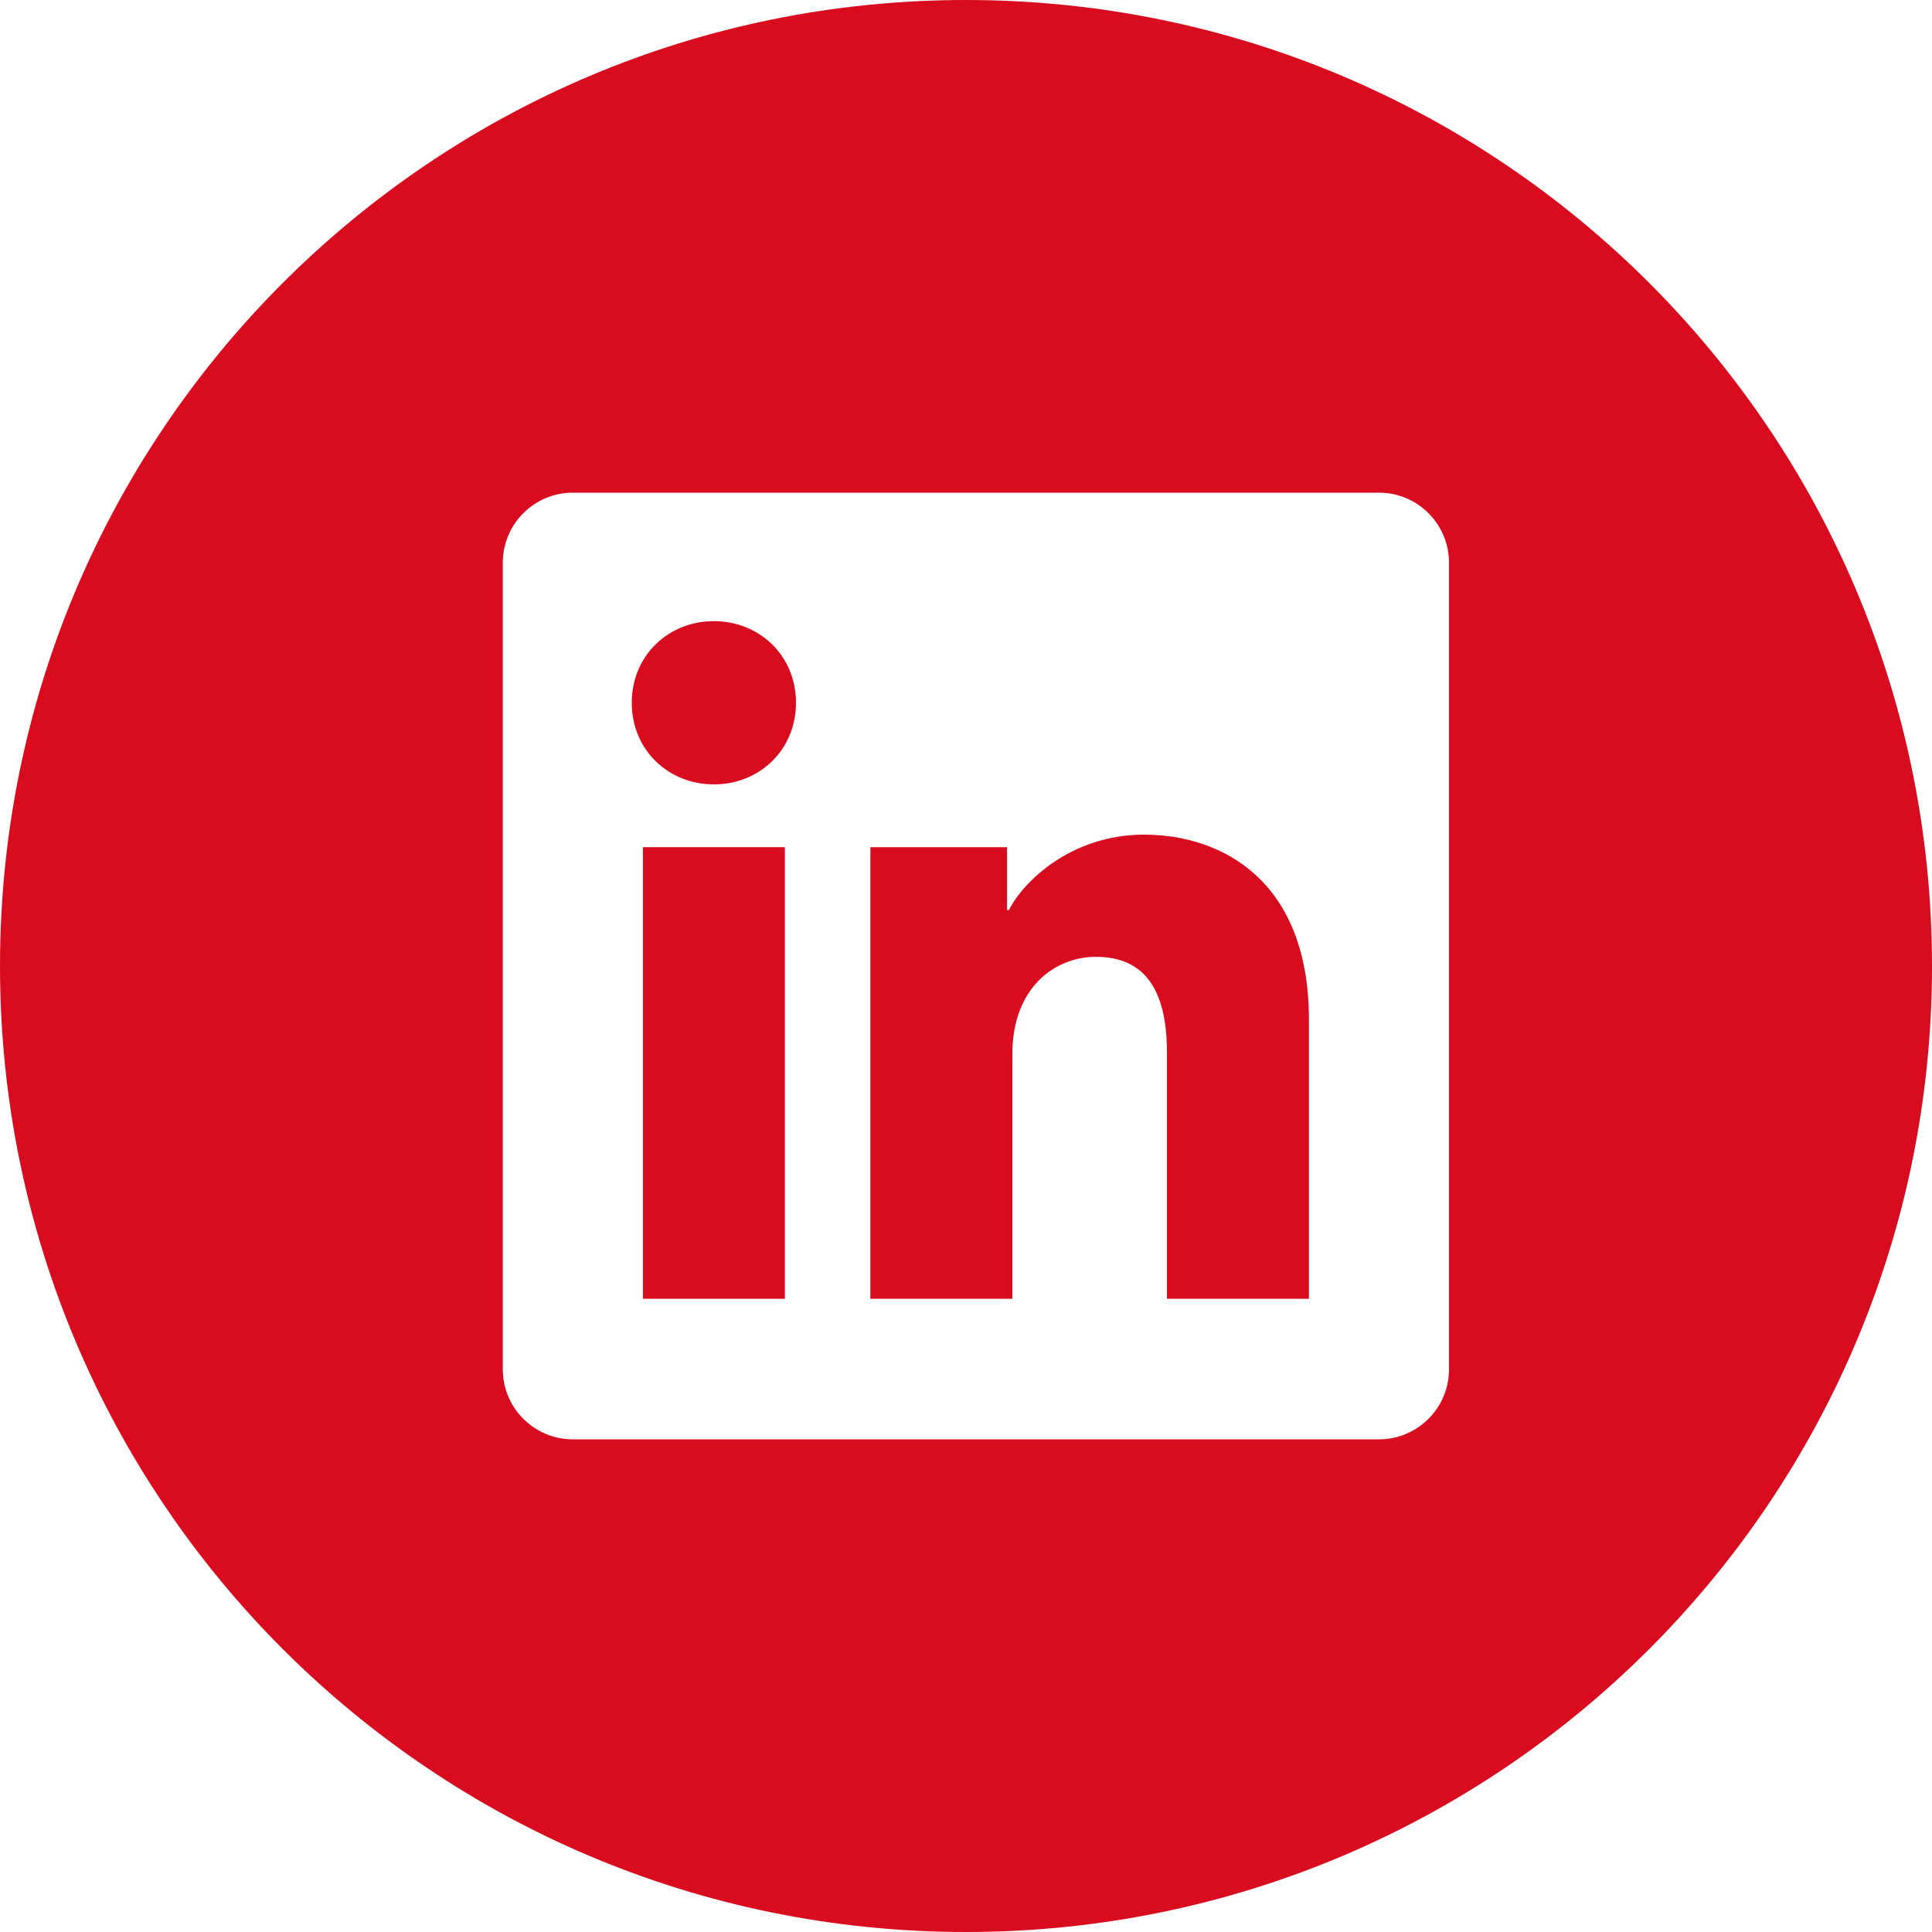
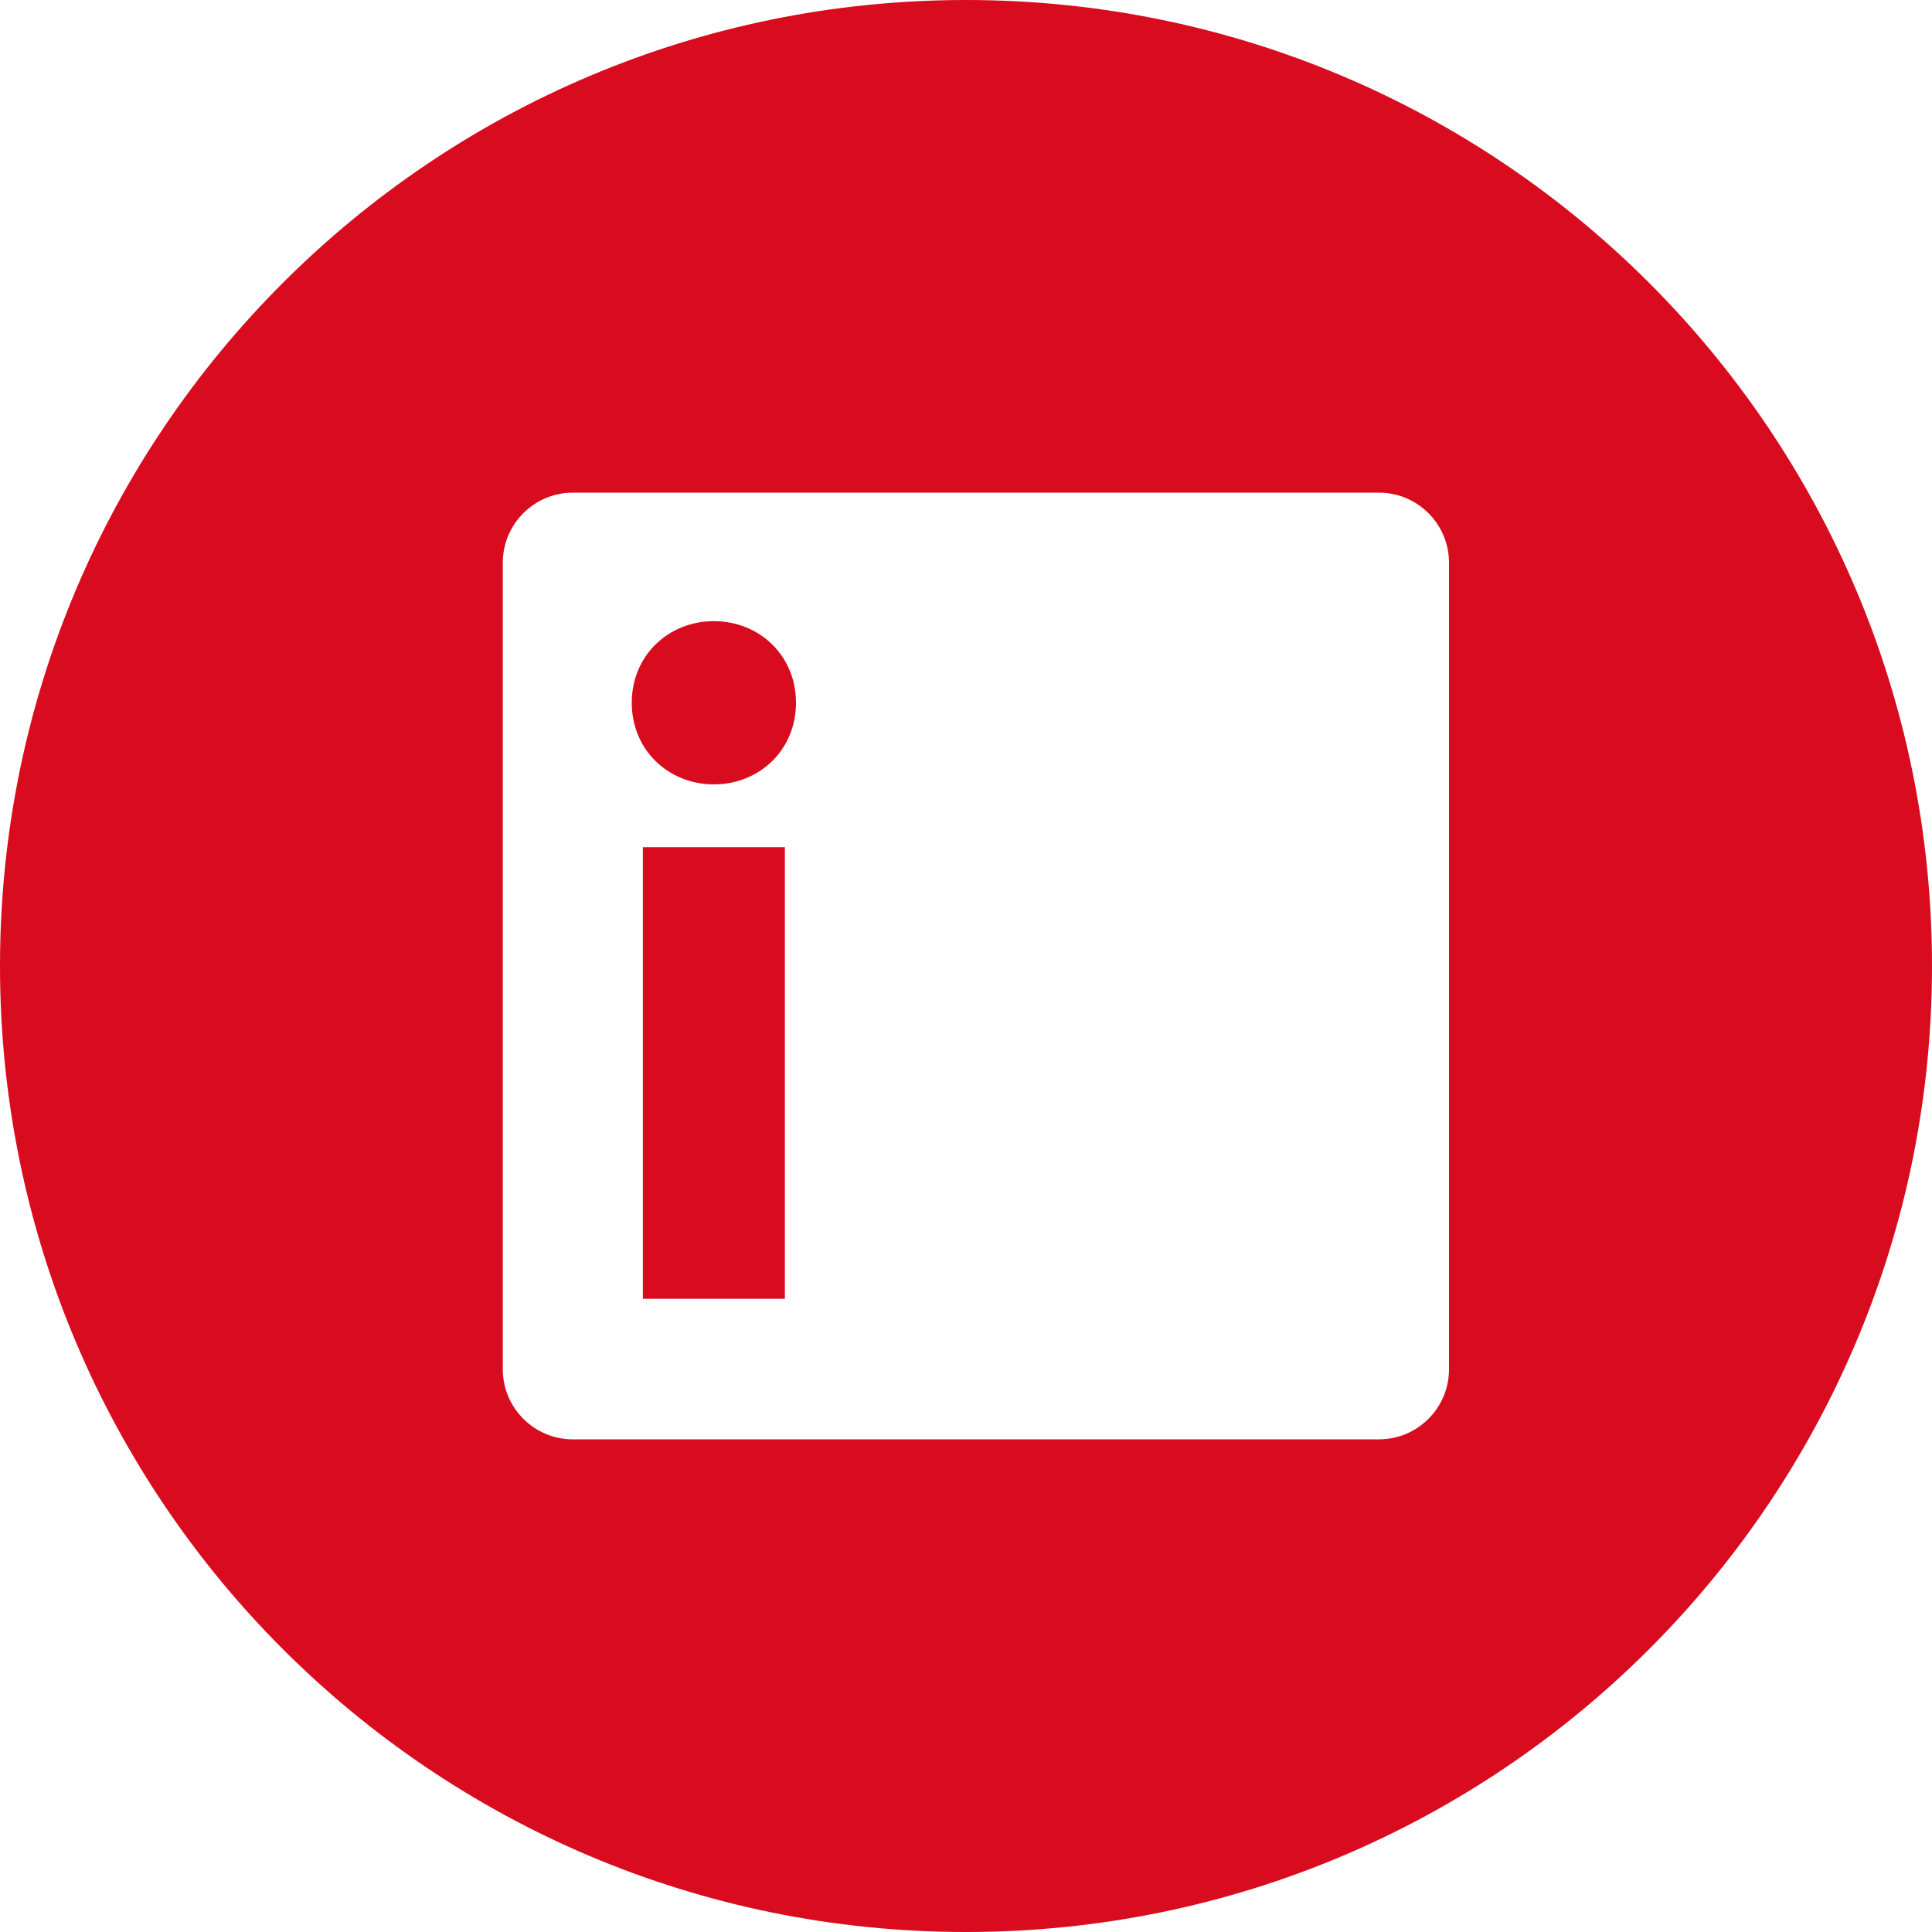
<svg xmlns="http://www.w3.org/2000/svg" id="uuid-660a603a-0baa-4c78-9a38-452607aae745" data-name="图层 1" viewBox="0 0 40 40">
  <defs>
    <style>
      .uuid-06400ff7-ddd6-4b9f-a8da-2744643050d8 {
        fill: #d80c1e;
        stroke-width: 0px;
      }
    </style>
  </defs>
  <g>
-     <path class="uuid-06400ff7-ddd6-4b9f-a8da-2744643050d8" d="M23.69,17.28c-1.52,0-2.51.98-2.8,1.56h-.04v-1.3h-2.83v9.35h2.94v-5.07c0-1.35.86-2.01,1.73-2.01.83,0,1.47.46,1.47,1.97v5.11h2.94v-5.78c0-2.86-1.78-3.83-3.42-3.83Z" />
    <path class="uuid-06400ff7-ddd6-4b9f-a8da-2744643050d8" d="M14.78,12.86c-.94,0-1.7.71-1.7,1.69s.76,1.69,1.7,1.69,1.7-.71,1.7-1.69-.76-1.69-1.7-1.69Z" />
    <path class="uuid-06400ff7-ddd6-4b9f-a8da-2744643050d8" d="M20,0C8.95,0,0,8.95,0,20s8.95,20,20,20,20-8.95,20-20S31.05,0,20,0ZM30,28.35c0,.8-.65,1.45-1.45,1.45H11.86c-.8,0-1.45-.65-1.45-1.45V11.65c0-.8.65-1.45,1.45-1.45h16.69c.8,0,1.45.65,1.45,1.45v16.69Z" />
    <rect class="uuid-06400ff7-ddd6-4b9f-a8da-2744643050d8" x="13.31" y="17.54" width="2.94" height="9.35" />
  </g>
  <path class="uuid-06400ff7-ddd6-4b9f-a8da-2744643050d8" d="M-6.87-9c0-2.47,0-4.93,0-7.4,0-.28.08-.34.35-.34,2.13.01,4.26.01,6.4,0,.26,0,.33.06.33.33,0,4.94,0,9.88,0,14.83,0,.28-.09.32-.34.32-.78-.01-1.55,0-2.33,0-.17,0-.32.04-.47.14-.66.43-1.33.84-1.98,1.28-.26.18-.34.11-.4-.16-.08-.35-.2-.68-.28-1.03-.04-.17-.11-.26-.29-.23-.02,0-.04,0-.07,0-.3-.02-.7.13-.86-.06-.15-.18-.05-.57-.05-.87,0-2.27,0-4.53,0-6.8Z" />
</svg>